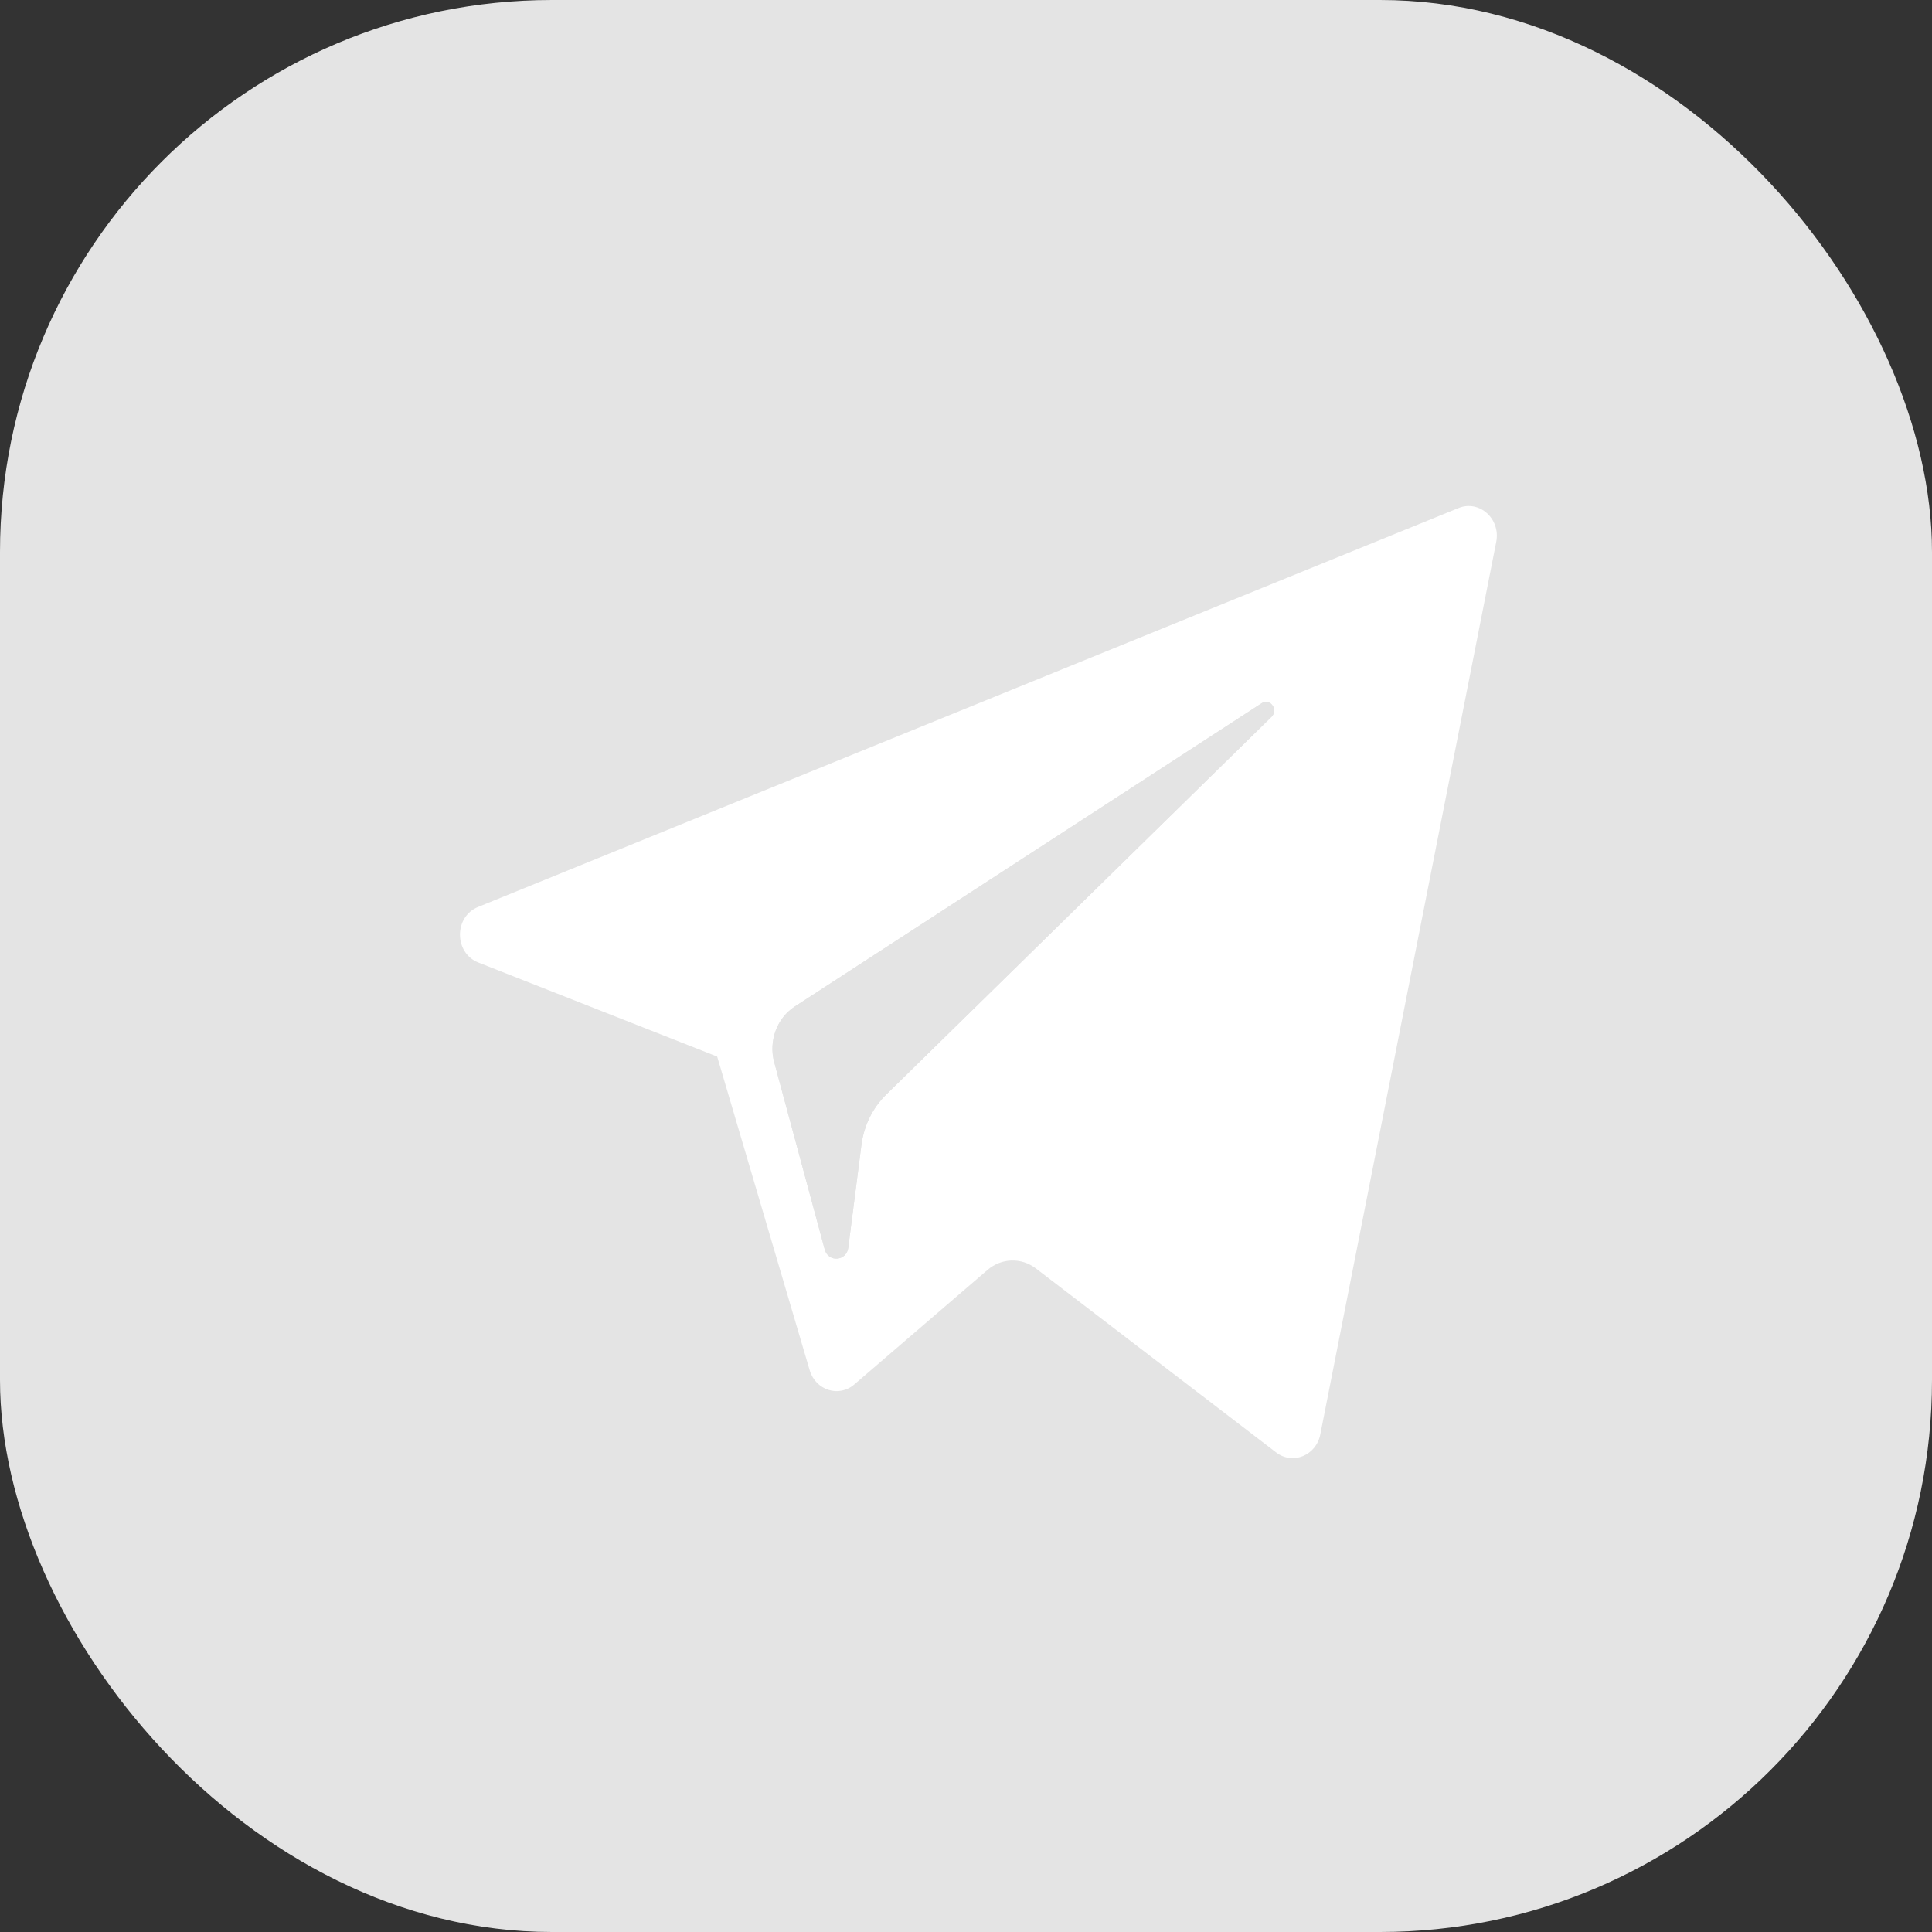
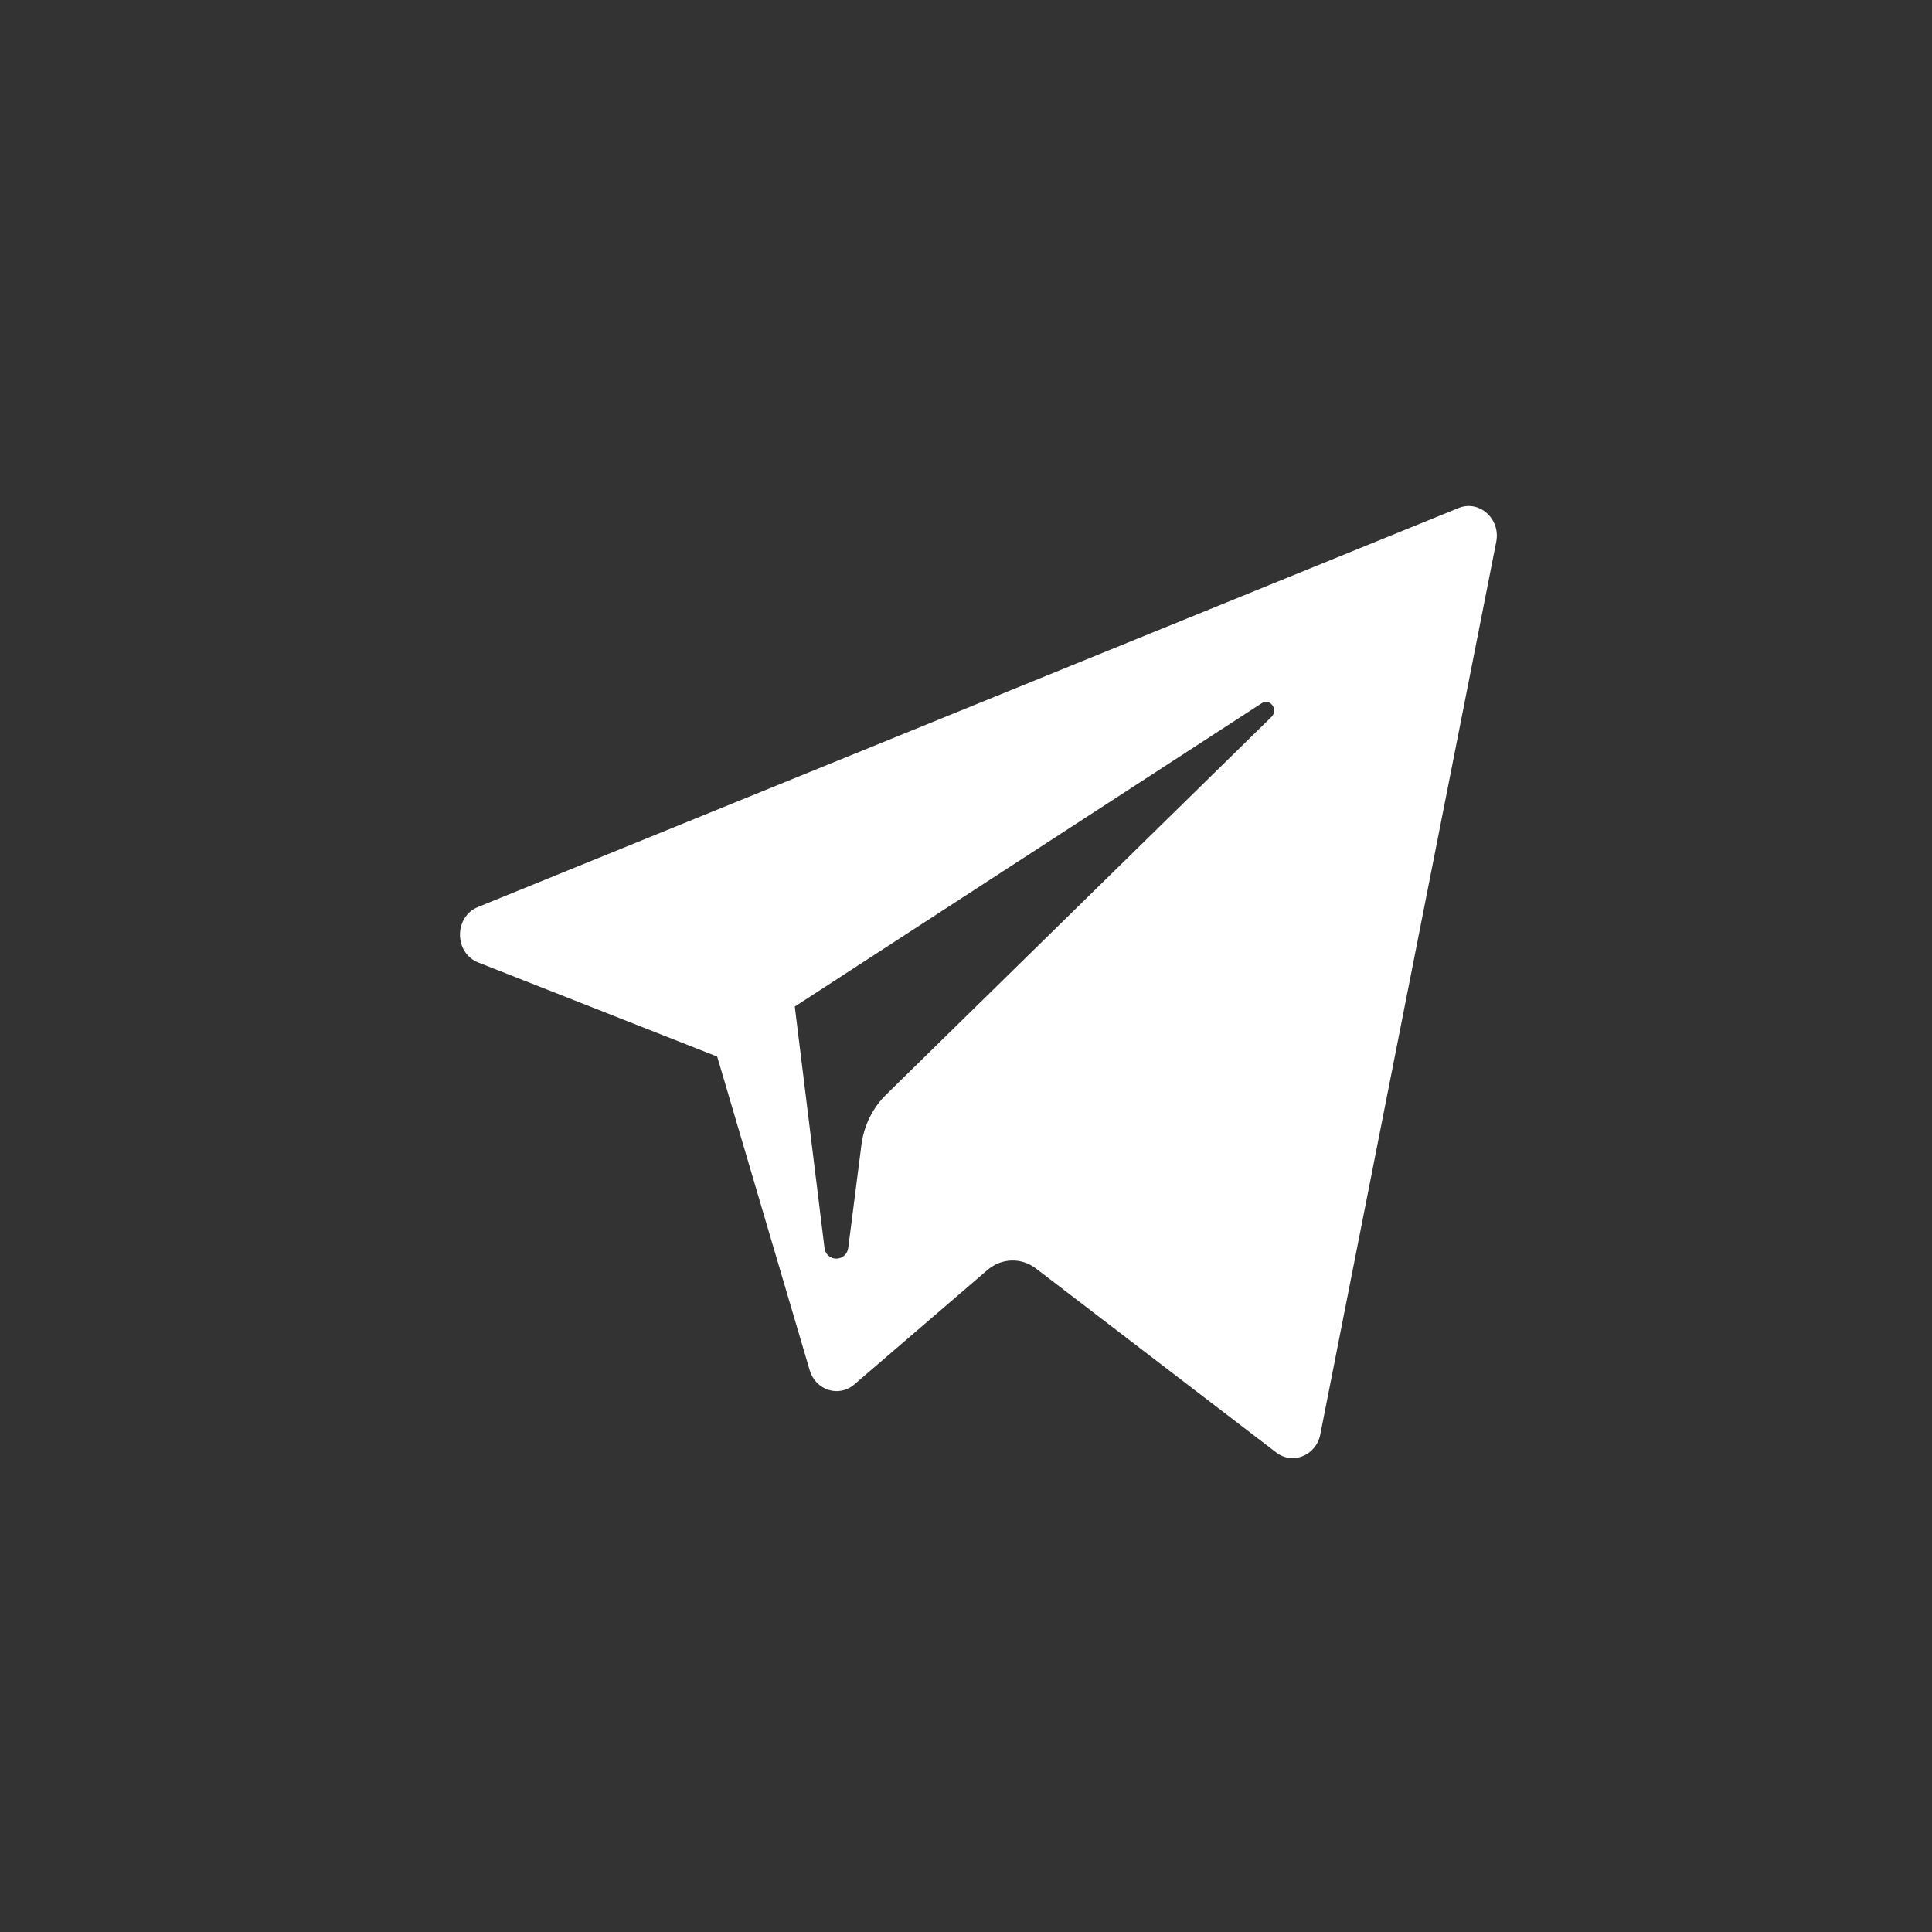
<svg xmlns="http://www.w3.org/2000/svg" width="42" height="42" viewBox="0 0 42 42" fill="none">
  <rect x="0" y="0" width="42" height="42" fill="#333333" stroke="none" />
-   <rect width="42" height="42" rx="12" fill="#E4E4E4" />
-   <path d="M31.707 11.044C32.158 10.86 32.625 11.278 32.527 11.778L28.702 31.184C28.612 31.642 28.102 31.85 27.743 31.575L22.521 27.576C22.204 27.333 21.772 27.346 21.468 27.607L18.573 30.096C18.237 30.386 17.731 30.224 17.602 29.788L15.591 22.969L10.398 20.924C9.87 20.716 9.866 19.931 10.392 19.717L31.707 11.044ZM27.428 15.288L17.278 21.881C16.889 22.135 16.706 22.63 16.832 23.093L17.928 27.161C18.006 27.449 18.403 27.419 18.441 27.122L18.726 24.891C18.78 24.471 18.97 24.084 19.264 23.796L27.642 15.583C27.798 15.429 27.611 15.17 27.428 15.288Z" fill="white" />
-   <path d="M17.278 21.881L27.428 15.287C27.611 15.169 27.798 15.429 27.642 15.583L19.265 23.795C18.97 24.084 18.78 24.471 18.727 24.891L18.441 27.122C18.403 27.419 18.007 27.449 17.929 27.161L16.831 23.094C16.706 22.63 16.889 22.134 17.278 21.881Z" fill="#E4E4E4" />
+   <path d="M31.707 11.044C32.158 10.86 32.625 11.278 32.527 11.778L28.702 31.184C28.612 31.642 28.102 31.85 27.743 31.575L22.521 27.576C22.204 27.333 21.772 27.346 21.468 27.607L18.573 30.096C18.237 30.386 17.731 30.224 17.602 29.788L15.591 22.969L10.398 20.924C9.87 20.716 9.866 19.931 10.392 19.717L31.707 11.044ZM27.428 15.288L17.278 21.881L17.928 27.161C18.006 27.449 18.403 27.419 18.441 27.122L18.726 24.891C18.78 24.471 18.97 24.084 19.264 23.796L27.642 15.583C27.798 15.429 27.611 15.17 27.428 15.288Z" fill="white" />
</svg>